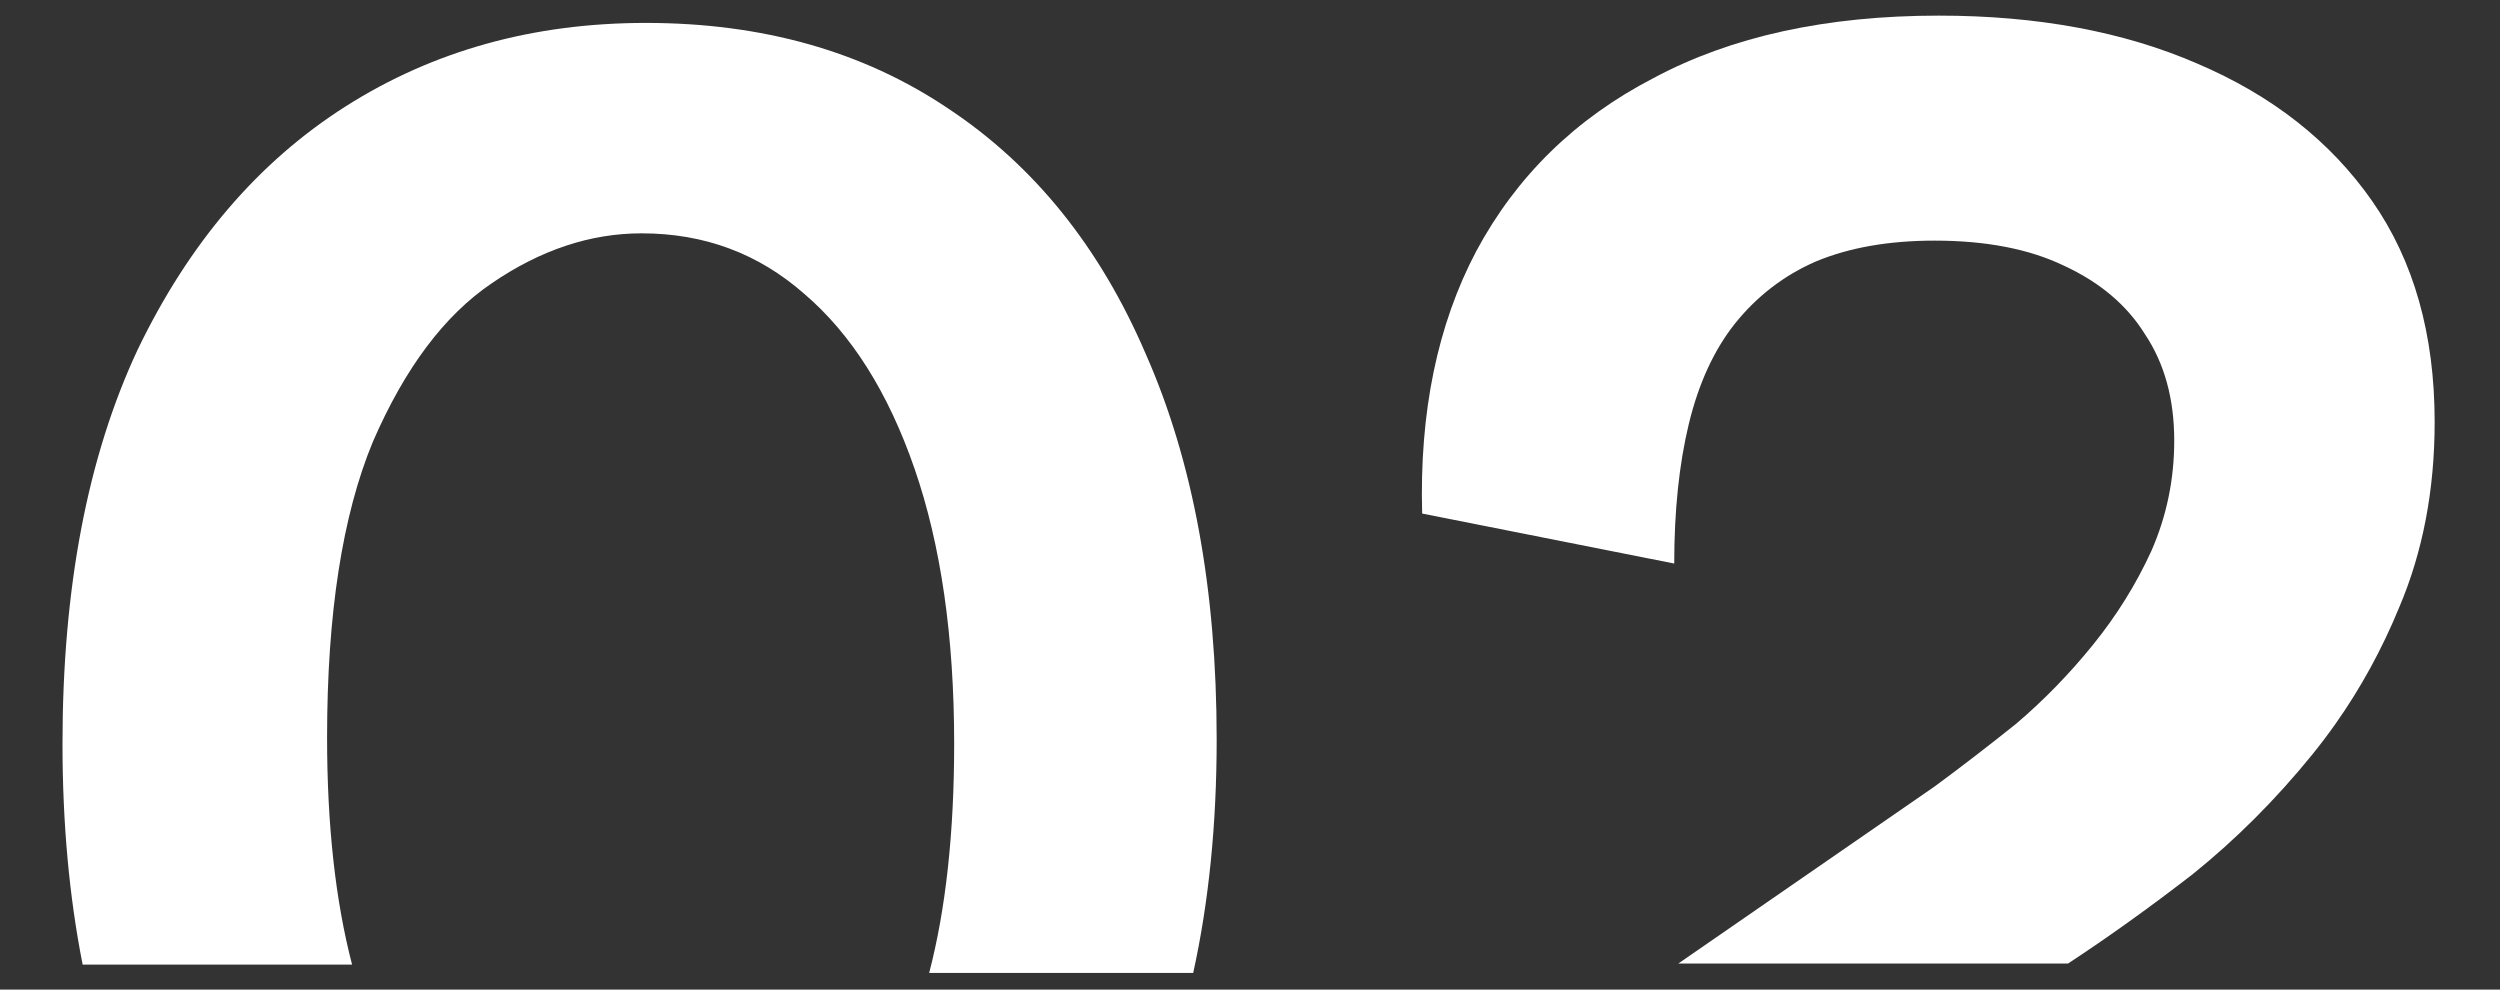
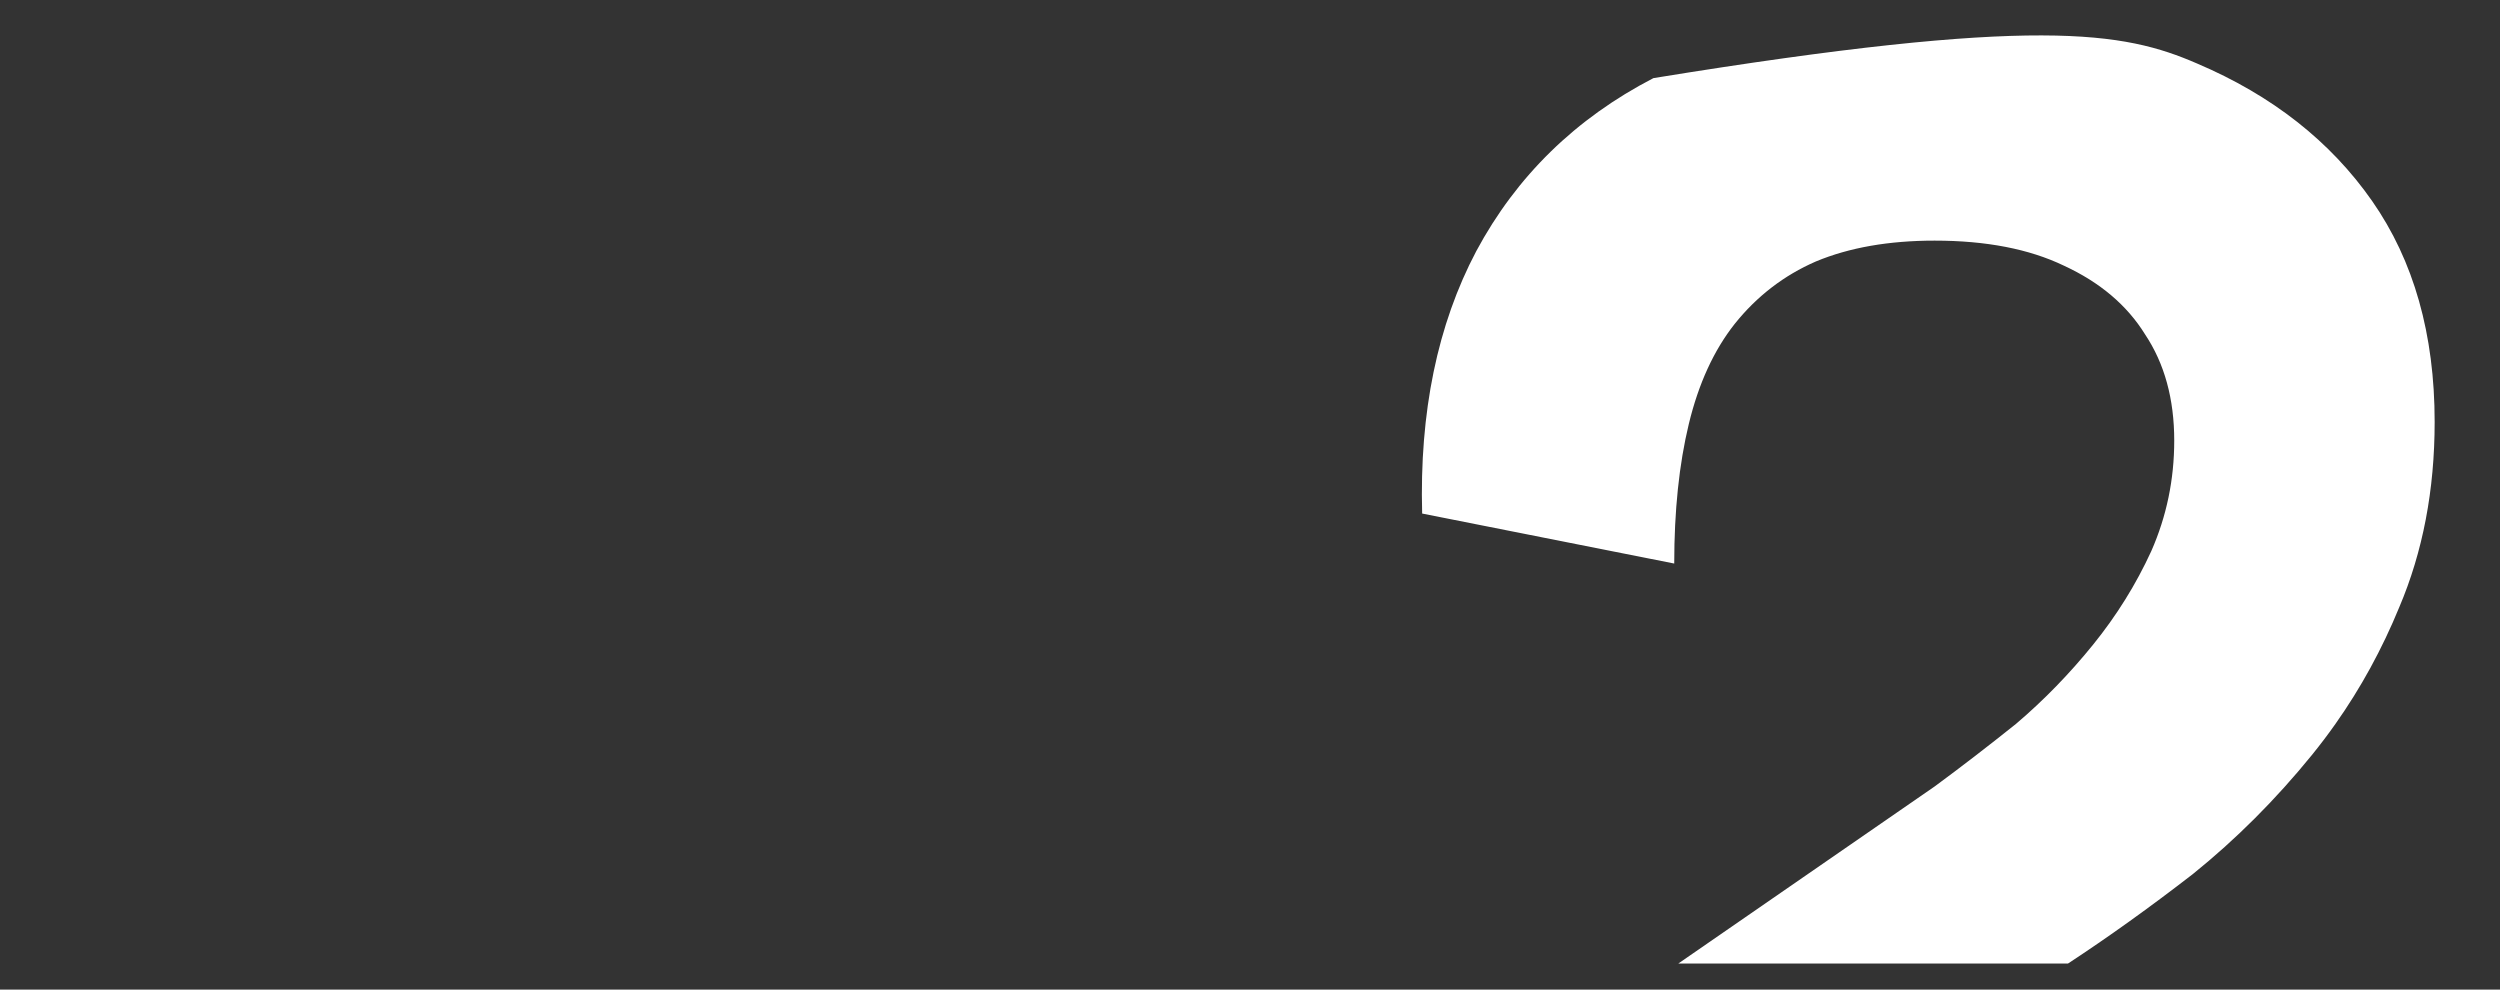
<svg xmlns="http://www.w3.org/2000/svg" width="480" height="190" viewBox="0 0 480 190" fill="none">
  <rect x="0" y="0" width="480" height="190" fill="#333333" stroke="none" />
-   <path d="M371.453 151C376.52 147.267 381.72 143.267 387.053 139C392.387 134.467 397.32 129.4 401.853 123.8C406.387 118.2 410.12 112.2 413.053 105.8C415.987 99.133 417.453 92.067 417.453 84.6C417.453 76.6 415.587 69.8 411.853 64.2C408.387 58.6 403.187 54.2 396.253 51C389.587 47.8 381.32 46.2 371.453 46.2C362.653 46.2 355.053 47.533 348.653 50.2C342.52 52.867 337.32 56.867 333.053 62.2C329.053 67.267 326.12 73.667 324.253 81.4C322.387 89.133 321.453 98.067 321.453 108.2L273.053 98.6C272.52 79.133 275.987 62.333 283.453 48.2C291.187 33.8 302.52 22.733 317.453 15C332.387 7 350.653 3 372.253 3C391.187 3 407.72 6.067 421.853 12.2C436.253 18.333 447.453 27.133 455.453 38.6C463.453 50.067 467.453 64.2 467.453 81C467.453 94.067 465.187 105.933 460.653 116.6C457.362 124.622 453.278 132.089 448.4 139C446.954 141.049 445.439 143.049 443.853 145C436.92 153.533 429.32 161.133 421.053 167.8C412.787 174.2 404.787 179.933 397.053 185H322.232L371.453 151Z" fill="white" />
-   <path d="M26.4 67.2C16.8 87.733 12 112.933 12 142.8C12 158.019 13.289 172.152 15.868 185.2H67.6C64.4 172.933 62.8 158.4 62.8 141.6C62.8 117.867 65.733 98.933 71.6 84.8C77.733 70.667 85.333 60.533 94.4 54.4C103.733 48 113.333 44.8 123.2 44.8C135.2 44.8 145.6 48.667 154.4 56.4C163.467 64.133 170.533 75.333 175.6 90C180.667 104.667 183.2 122.267 183.2 142.8C183.2 159.867 181.6 174.533 178.4 186.8H229.095C232.098 173.143 233.6 158.21 233.6 142C233.6 113.2 229.067 88.533 220 68C211.2 47.467 198.533 31.733 182 20.8C165.733 9.867 146.4 4.4 124 4.4C102.4 4.4 83.2 9.733 66.4 20.4C49.6 31.067 36.267 46.667 26.4 67.2Z" fill="white" />
+   <path d="M371.453 151C376.52 147.267 381.72 143.267 387.053 139C392.387 134.467 397.32 129.4 401.853 123.8C406.387 118.2 410.12 112.2 413.053 105.8C415.987 99.133 417.453 92.067 417.453 84.6C417.453 76.6 415.587 69.8 411.853 64.2C408.387 58.6 403.187 54.2 396.253 51C389.587 47.8 381.32 46.2 371.453 46.2C362.653 46.2 355.053 47.533 348.653 50.2C342.52 52.867 337.32 56.867 333.053 62.2C329.053 67.267 326.12 73.667 324.253 81.4C322.387 89.133 321.453 98.067 321.453 108.2L273.053 98.6C272.52 79.133 275.987 62.333 283.453 48.2C291.187 33.8 302.52 22.733 317.453 15C391.187 3 407.72 6.067 421.853 12.2C436.253 18.333 447.453 27.133 455.453 38.6C463.453 50.067 467.453 64.2 467.453 81C467.453 94.067 465.187 105.933 460.653 116.6C457.362 124.622 453.278 132.089 448.4 139C446.954 141.049 445.439 143.049 443.853 145C436.92 153.533 429.32 161.133 421.053 167.8C412.787 174.2 404.787 179.933 397.053 185H322.232L371.453 151Z" fill="white" />
</svg>